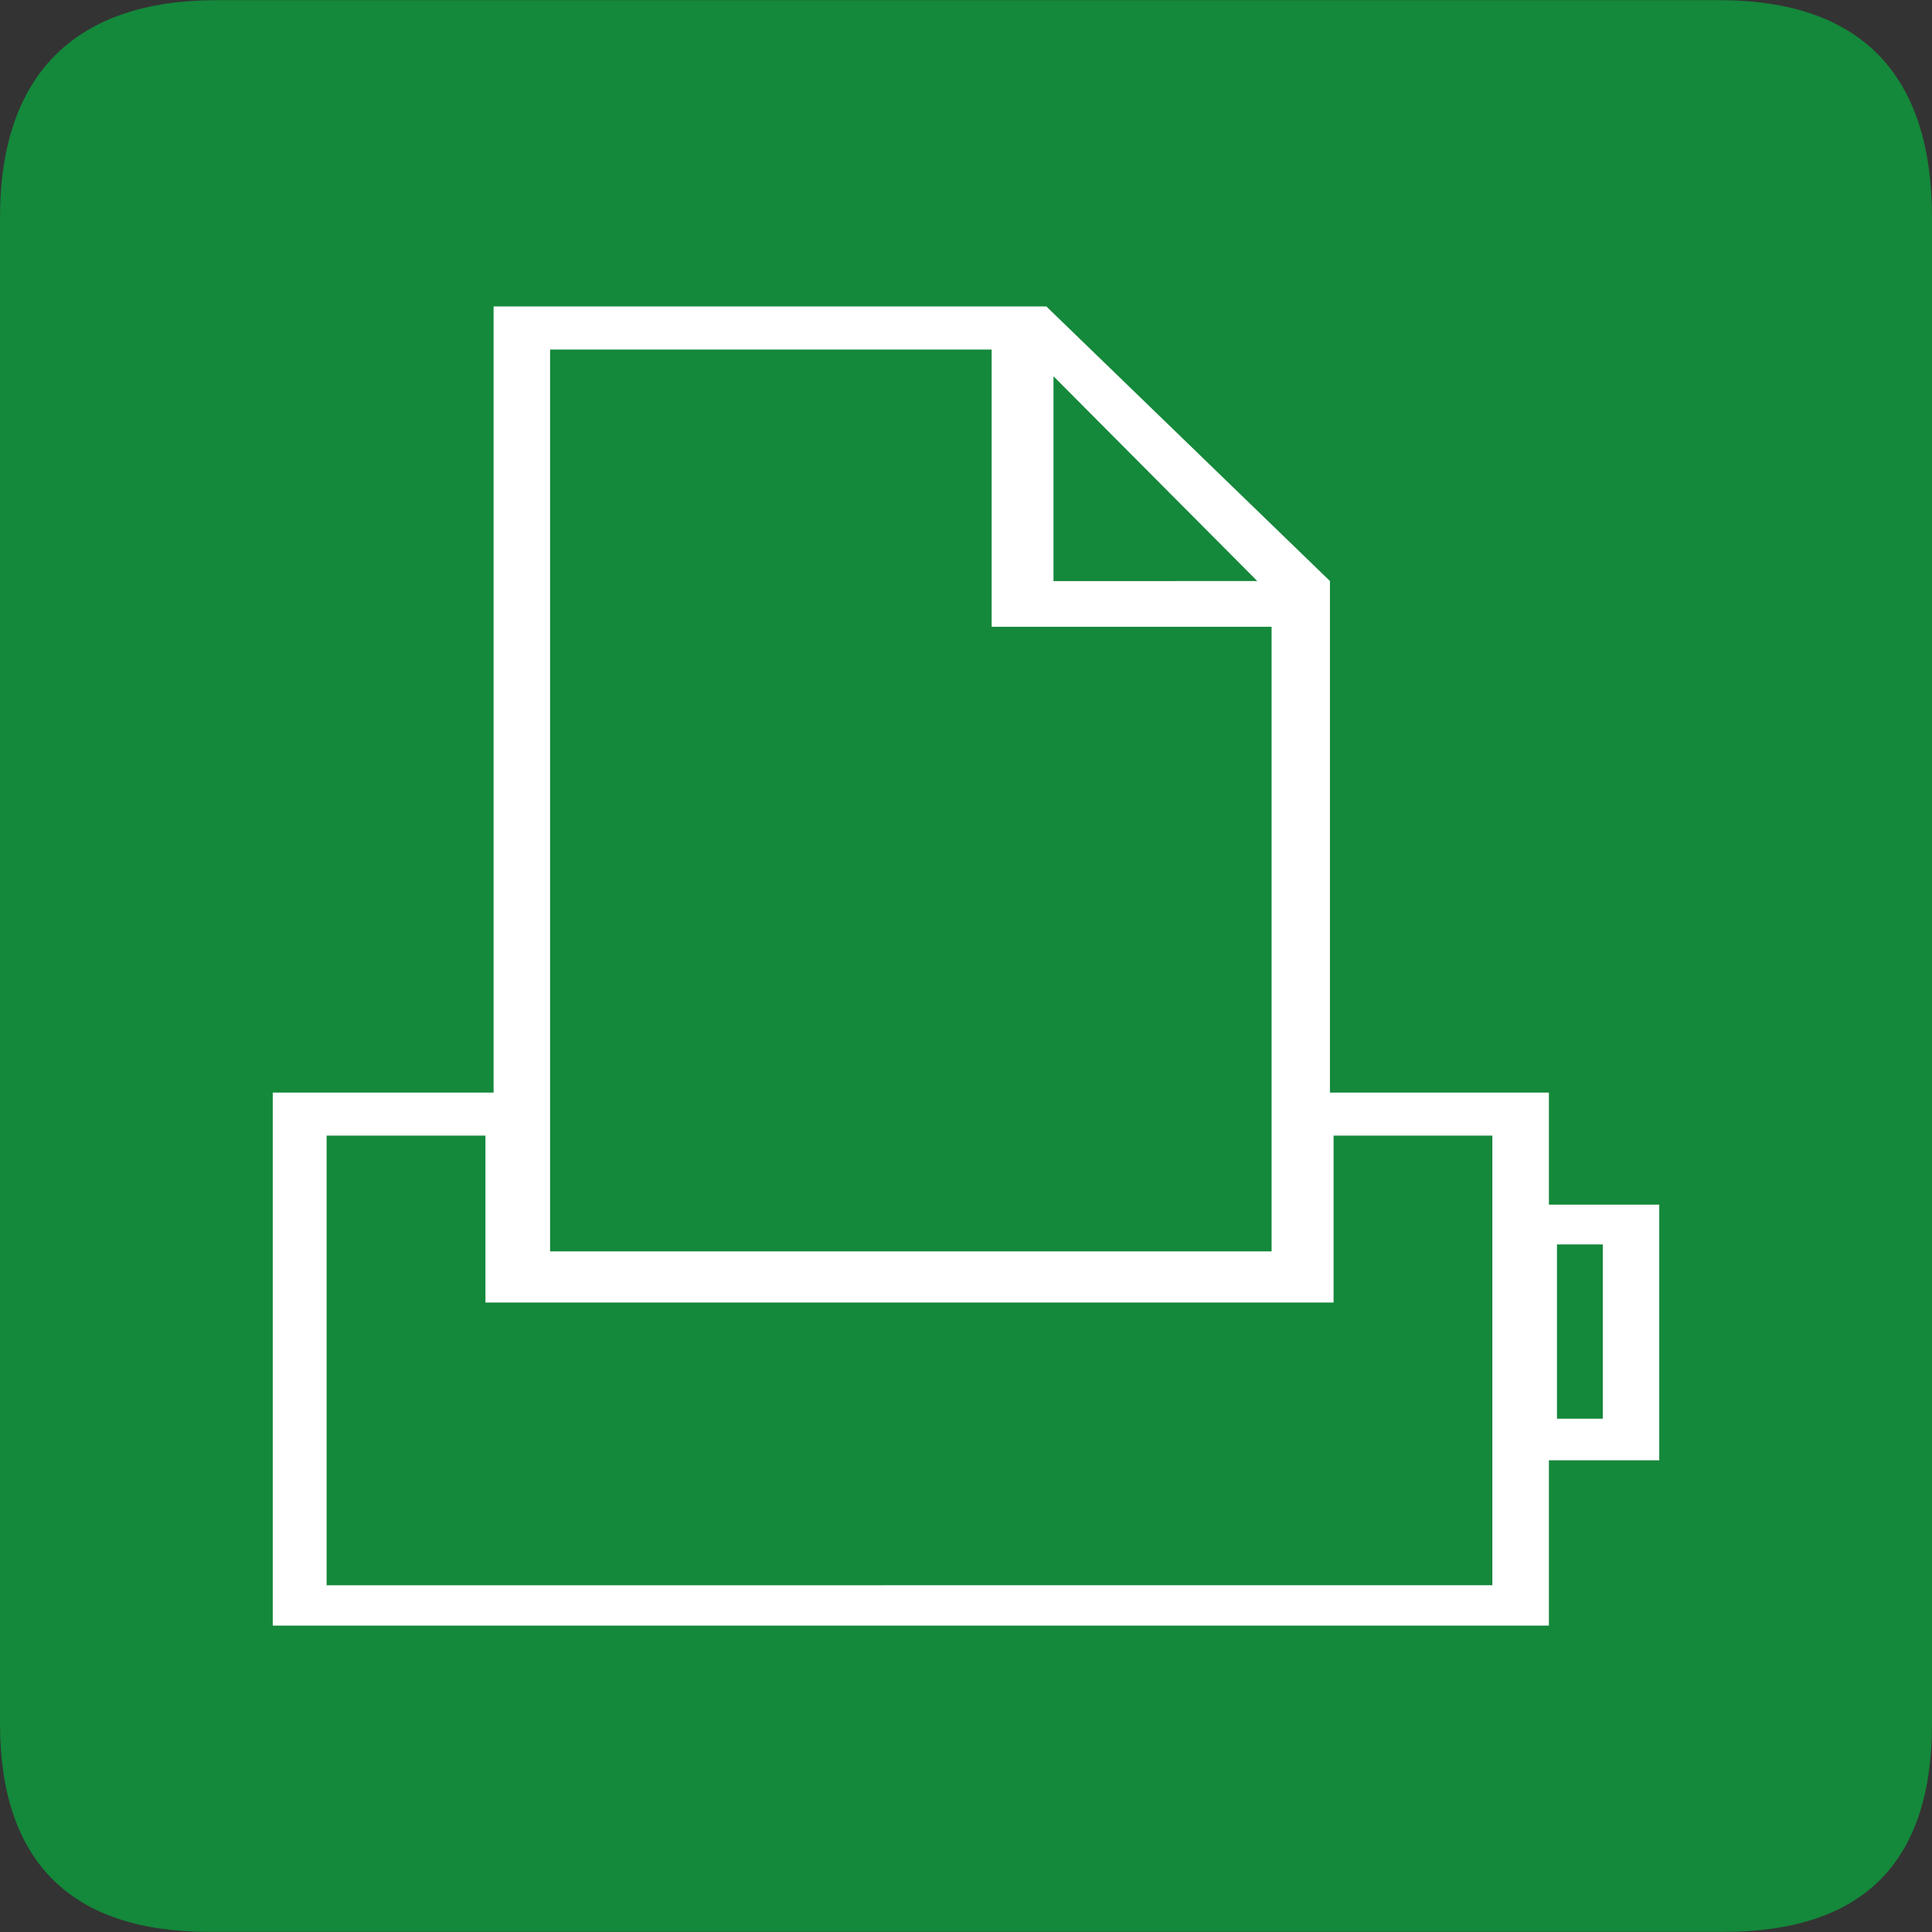
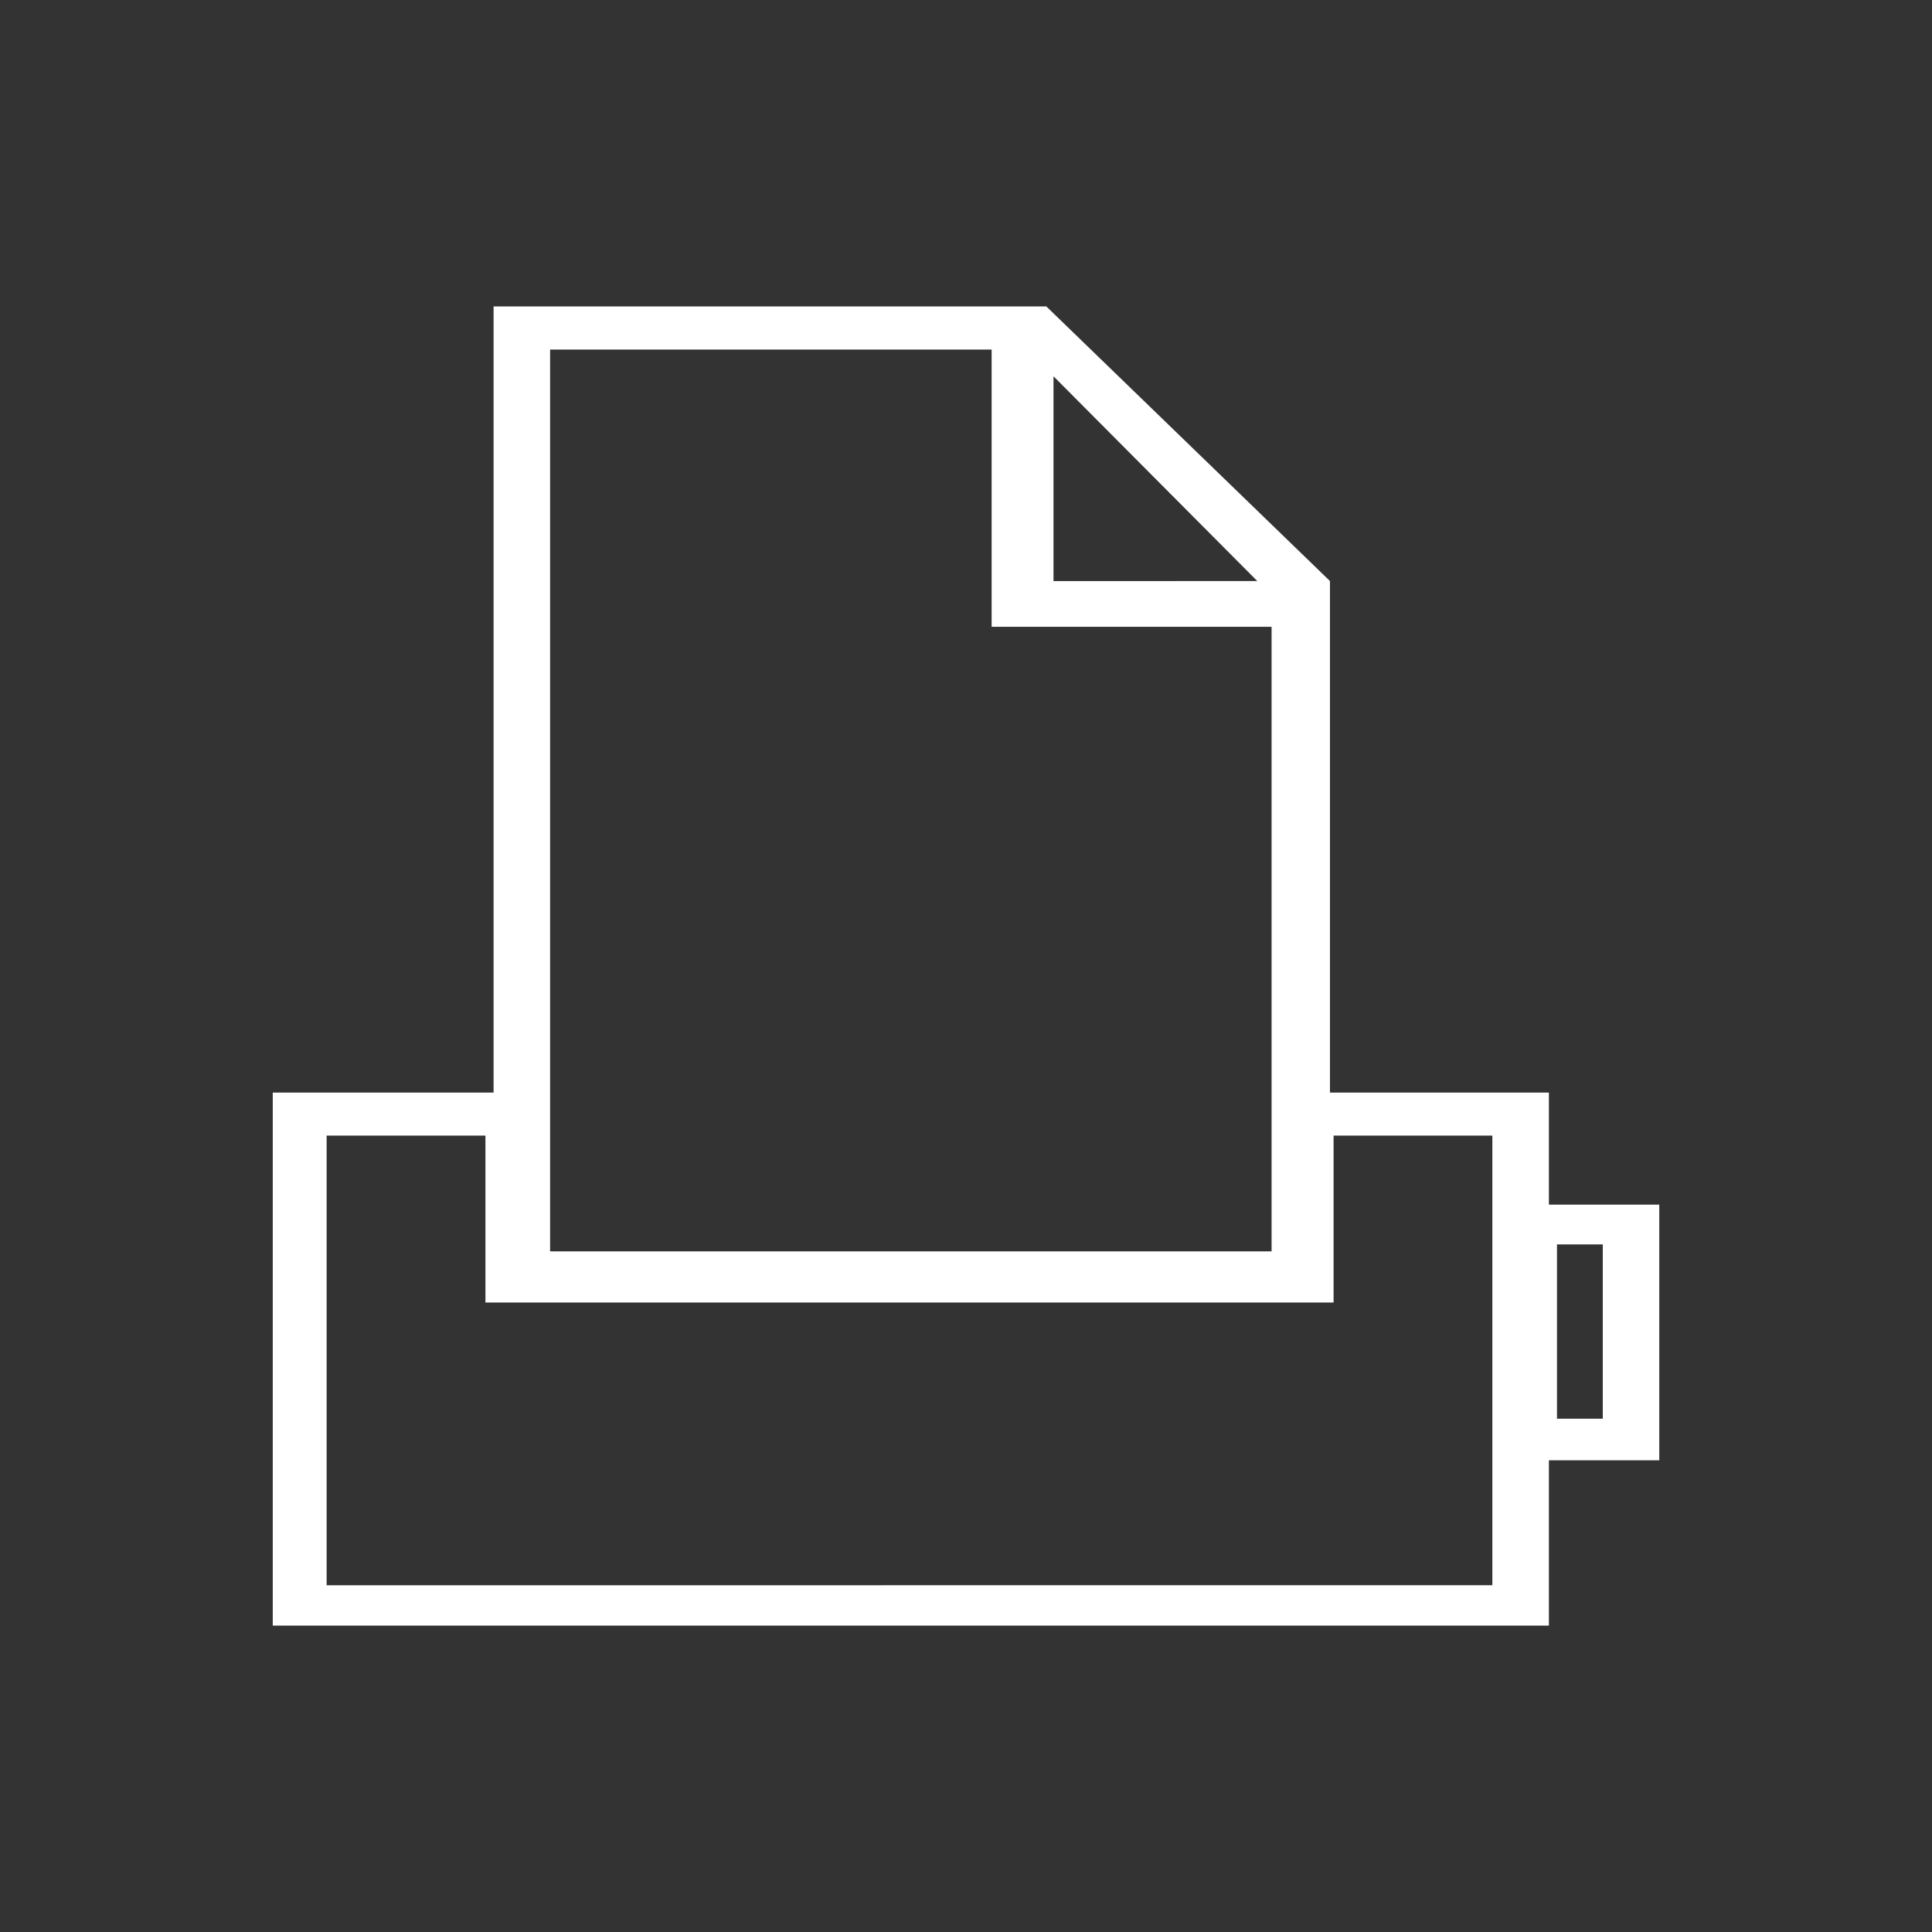
<svg xmlns="http://www.w3.org/2000/svg" id="レイヤー_1" data-name="レイヤー 1" width="100" height="100" viewBox="0 0 100 100">
  <rect x="0" y="0" width="100" height="100" fill="#333333" stroke="none" />
  <title>アートボード 54 のコピー</title>
-   <path d="M11.2.008C4.034.008,0,3.712,0,11.27V89.22C0,96.29,3.623,99.992,10.789,99.992H89.2c7.169,0,10.8-3.519,10.8-10.774V11.27C100,3.9,96.373.008,88.978.008Z" style="fill:#14883b" />
  <path d="M80.171,62.351h5.712V75.584H80.171v8.558H14.118V56.551H25.548V15.861h28.61L68.838,30.074V56.551H80.171Zm-2.927,19.7V58.779H69.026v8.639h-43.9V58.779h-8.22V82.053ZM28.473,18.094V64.771H65.817V32.442H51.327V18.094Zm26.056,1.382v10.6H65.078ZM82.96,73.431V64.41H80.589v9.021Z" style="fill:#fff" />
</svg>